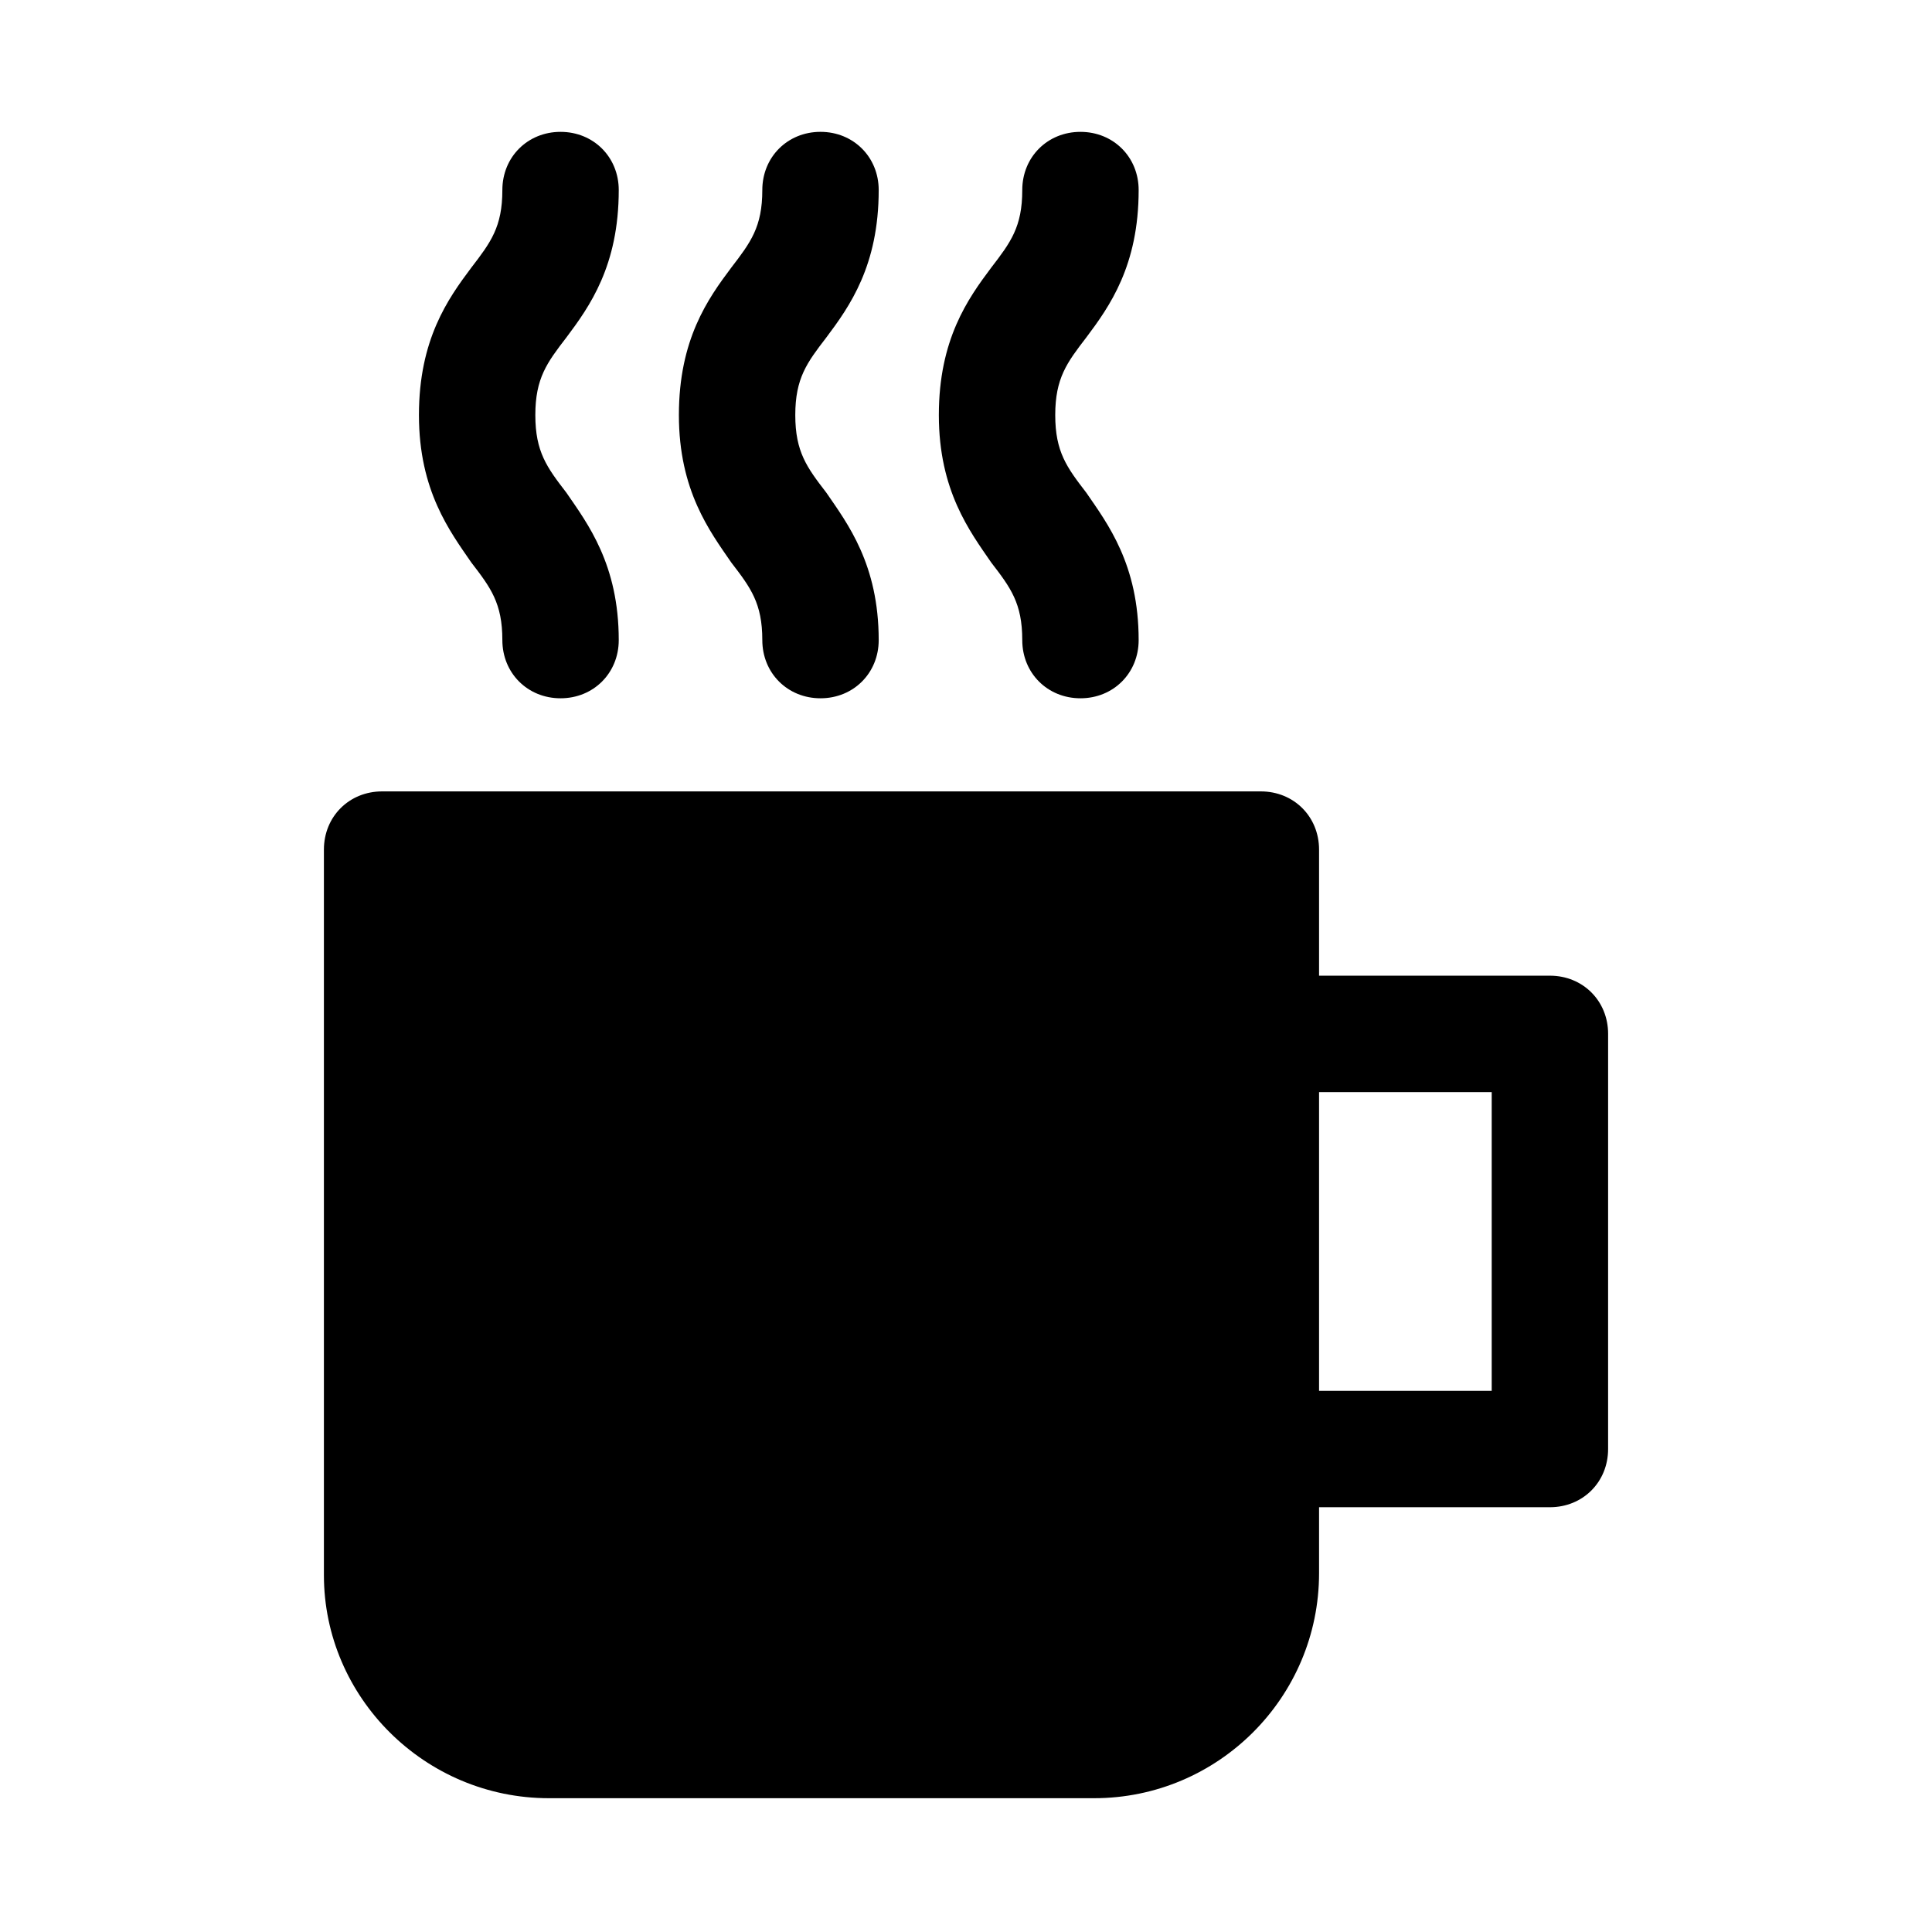
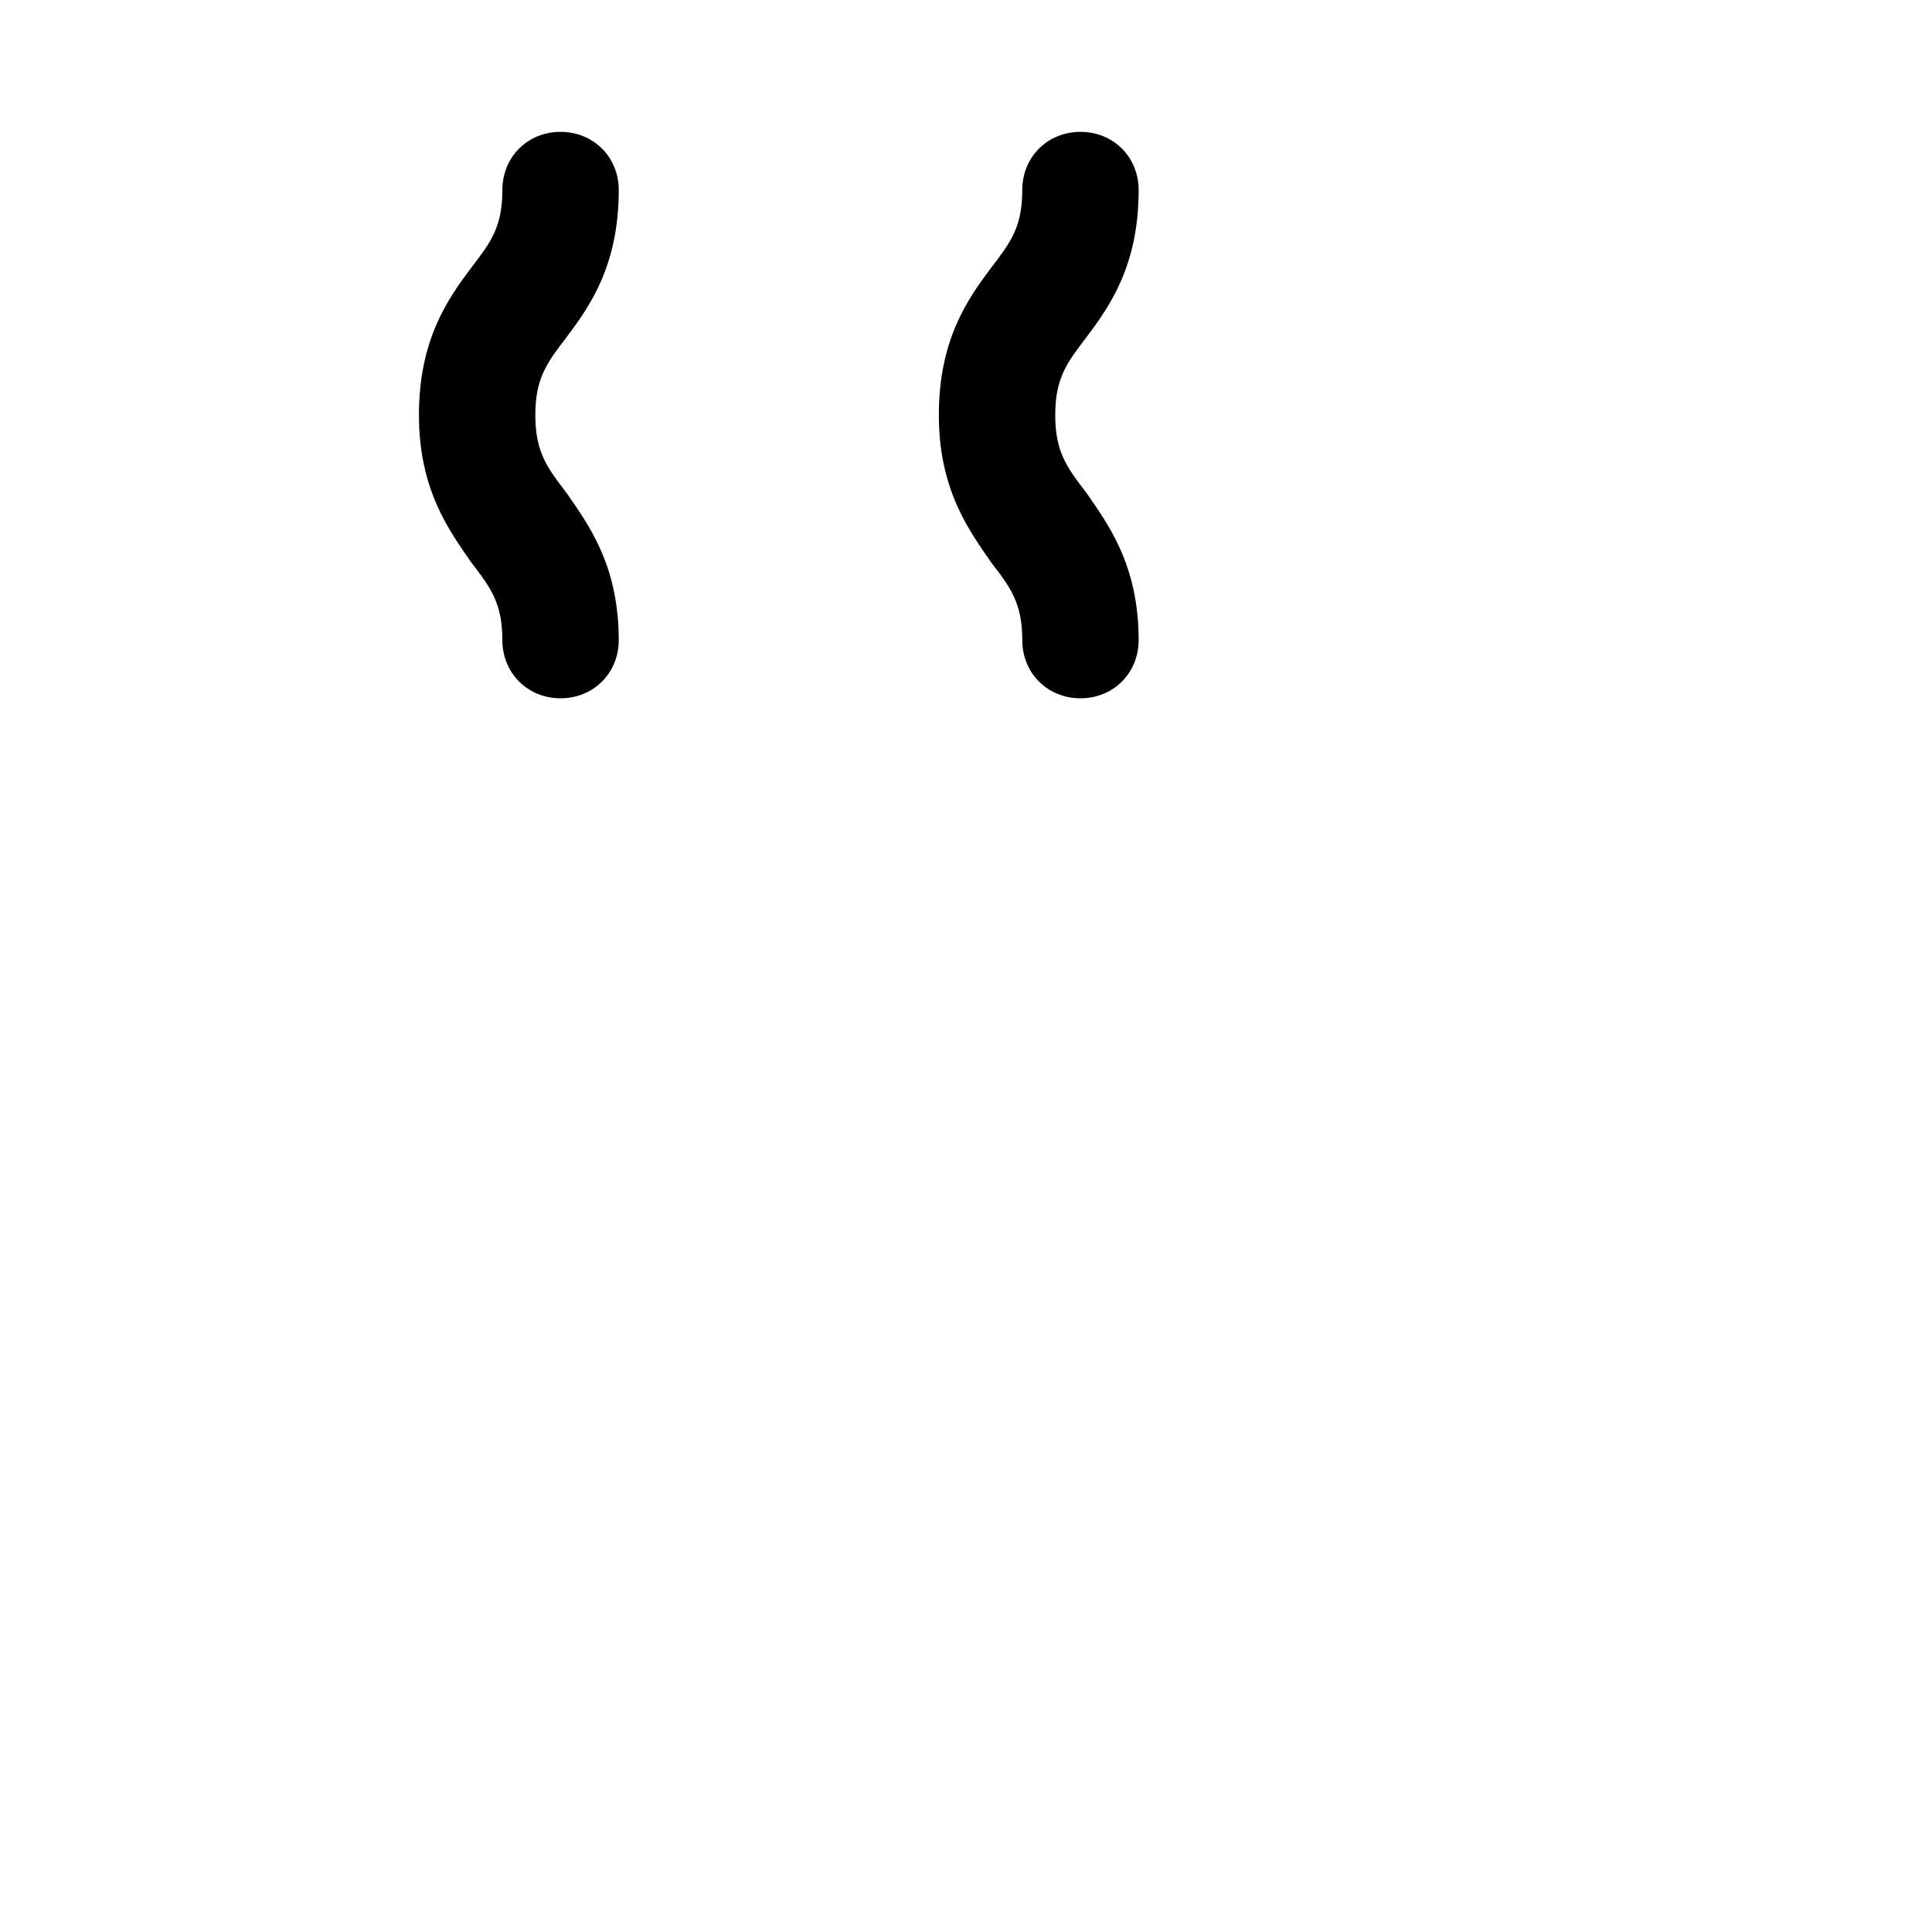
<svg xmlns="http://www.w3.org/2000/svg" fill="#000000" width="800px" height="800px" version="1.1" viewBox="144 144 512 512">
  <g>
-     <path d="m554.74 402.57h-61.176v-33.418c0-8.738-6.684-15.422-15.422-15.422h-232.88c-8.738 0-15.422 6.684-15.422 15.422v192.27c0 32.387 26.734 59.121 59.633 59.121h144.46c32.902 0 59.633-26.734 59.633-59.633v-17.48h61.176c8.738 0 15.422-6.684 15.422-15.422l0.004-110.02c0-8.738-6.684-15.422-15.426-15.422zm-15.422 110.02h-45.754v-79.172h45.754z" />
-     <path d="m346.02 313.63c0 8.738 6.684 15.422 15.422 15.422 8.738 0 15.422-6.684 15.422-15.422 0-20.051-8.227-30.844-13.879-39.07-5.141-6.684-8.227-10.797-8.227-20.562 0-9.77 3.086-13.879 8.227-20.562 6.168-8.23 13.879-19.027 13.879-39.074 0-8.738-6.684-15.422-15.422-15.422-8.738 0-15.422 6.684-15.422 15.422 0 9.77-3.086 13.879-8.227 20.562-6.168 8.227-13.879 19.02-13.879 39.07 0 20.051 8.227 30.844 13.879 39.07 5.141 6.684 8.227 10.797 8.227 20.566z" />
    <path d="m414.91 313.63c0 8.738 6.684 15.422 15.422 15.422s15.422-6.684 15.422-15.422c0-20.051-8.227-30.844-13.879-39.07-5.141-6.684-8.227-10.797-8.227-20.562 0-9.77 3.086-13.879 8.227-20.562 6.168-8.227 13.879-19.02 13.879-39.07 0-8.738-6.684-15.422-15.422-15.422s-15.422 6.684-15.422 15.422c0 9.77-3.086 13.879-8.227 20.562-6.168 8.227-13.879 19.02-13.879 39.07s8.227 30.844 13.879 39.07c5.144 6.68 8.227 10.793 8.227 20.562z" />
    <path d="m277.13 313.63c0 8.738 6.684 15.422 15.422 15.422s15.422-6.684 15.422-15.422c0-20.051-8.227-30.844-13.879-39.07-5.141-6.684-8.227-10.797-8.227-20.562 0-9.77 3.086-13.879 8.227-20.562 6.168-8.227 13.879-19.02 13.879-39.07 0-8.738-6.684-15.422-15.422-15.422s-15.422 6.684-15.422 15.422c0 9.77-3.086 13.879-8.227 20.562-6.168 8.227-13.879 19.02-13.879 39.07s8.227 30.844 13.879 39.07c5.144 6.68 8.227 10.793 8.227 20.562z" />
  </g>
</svg>